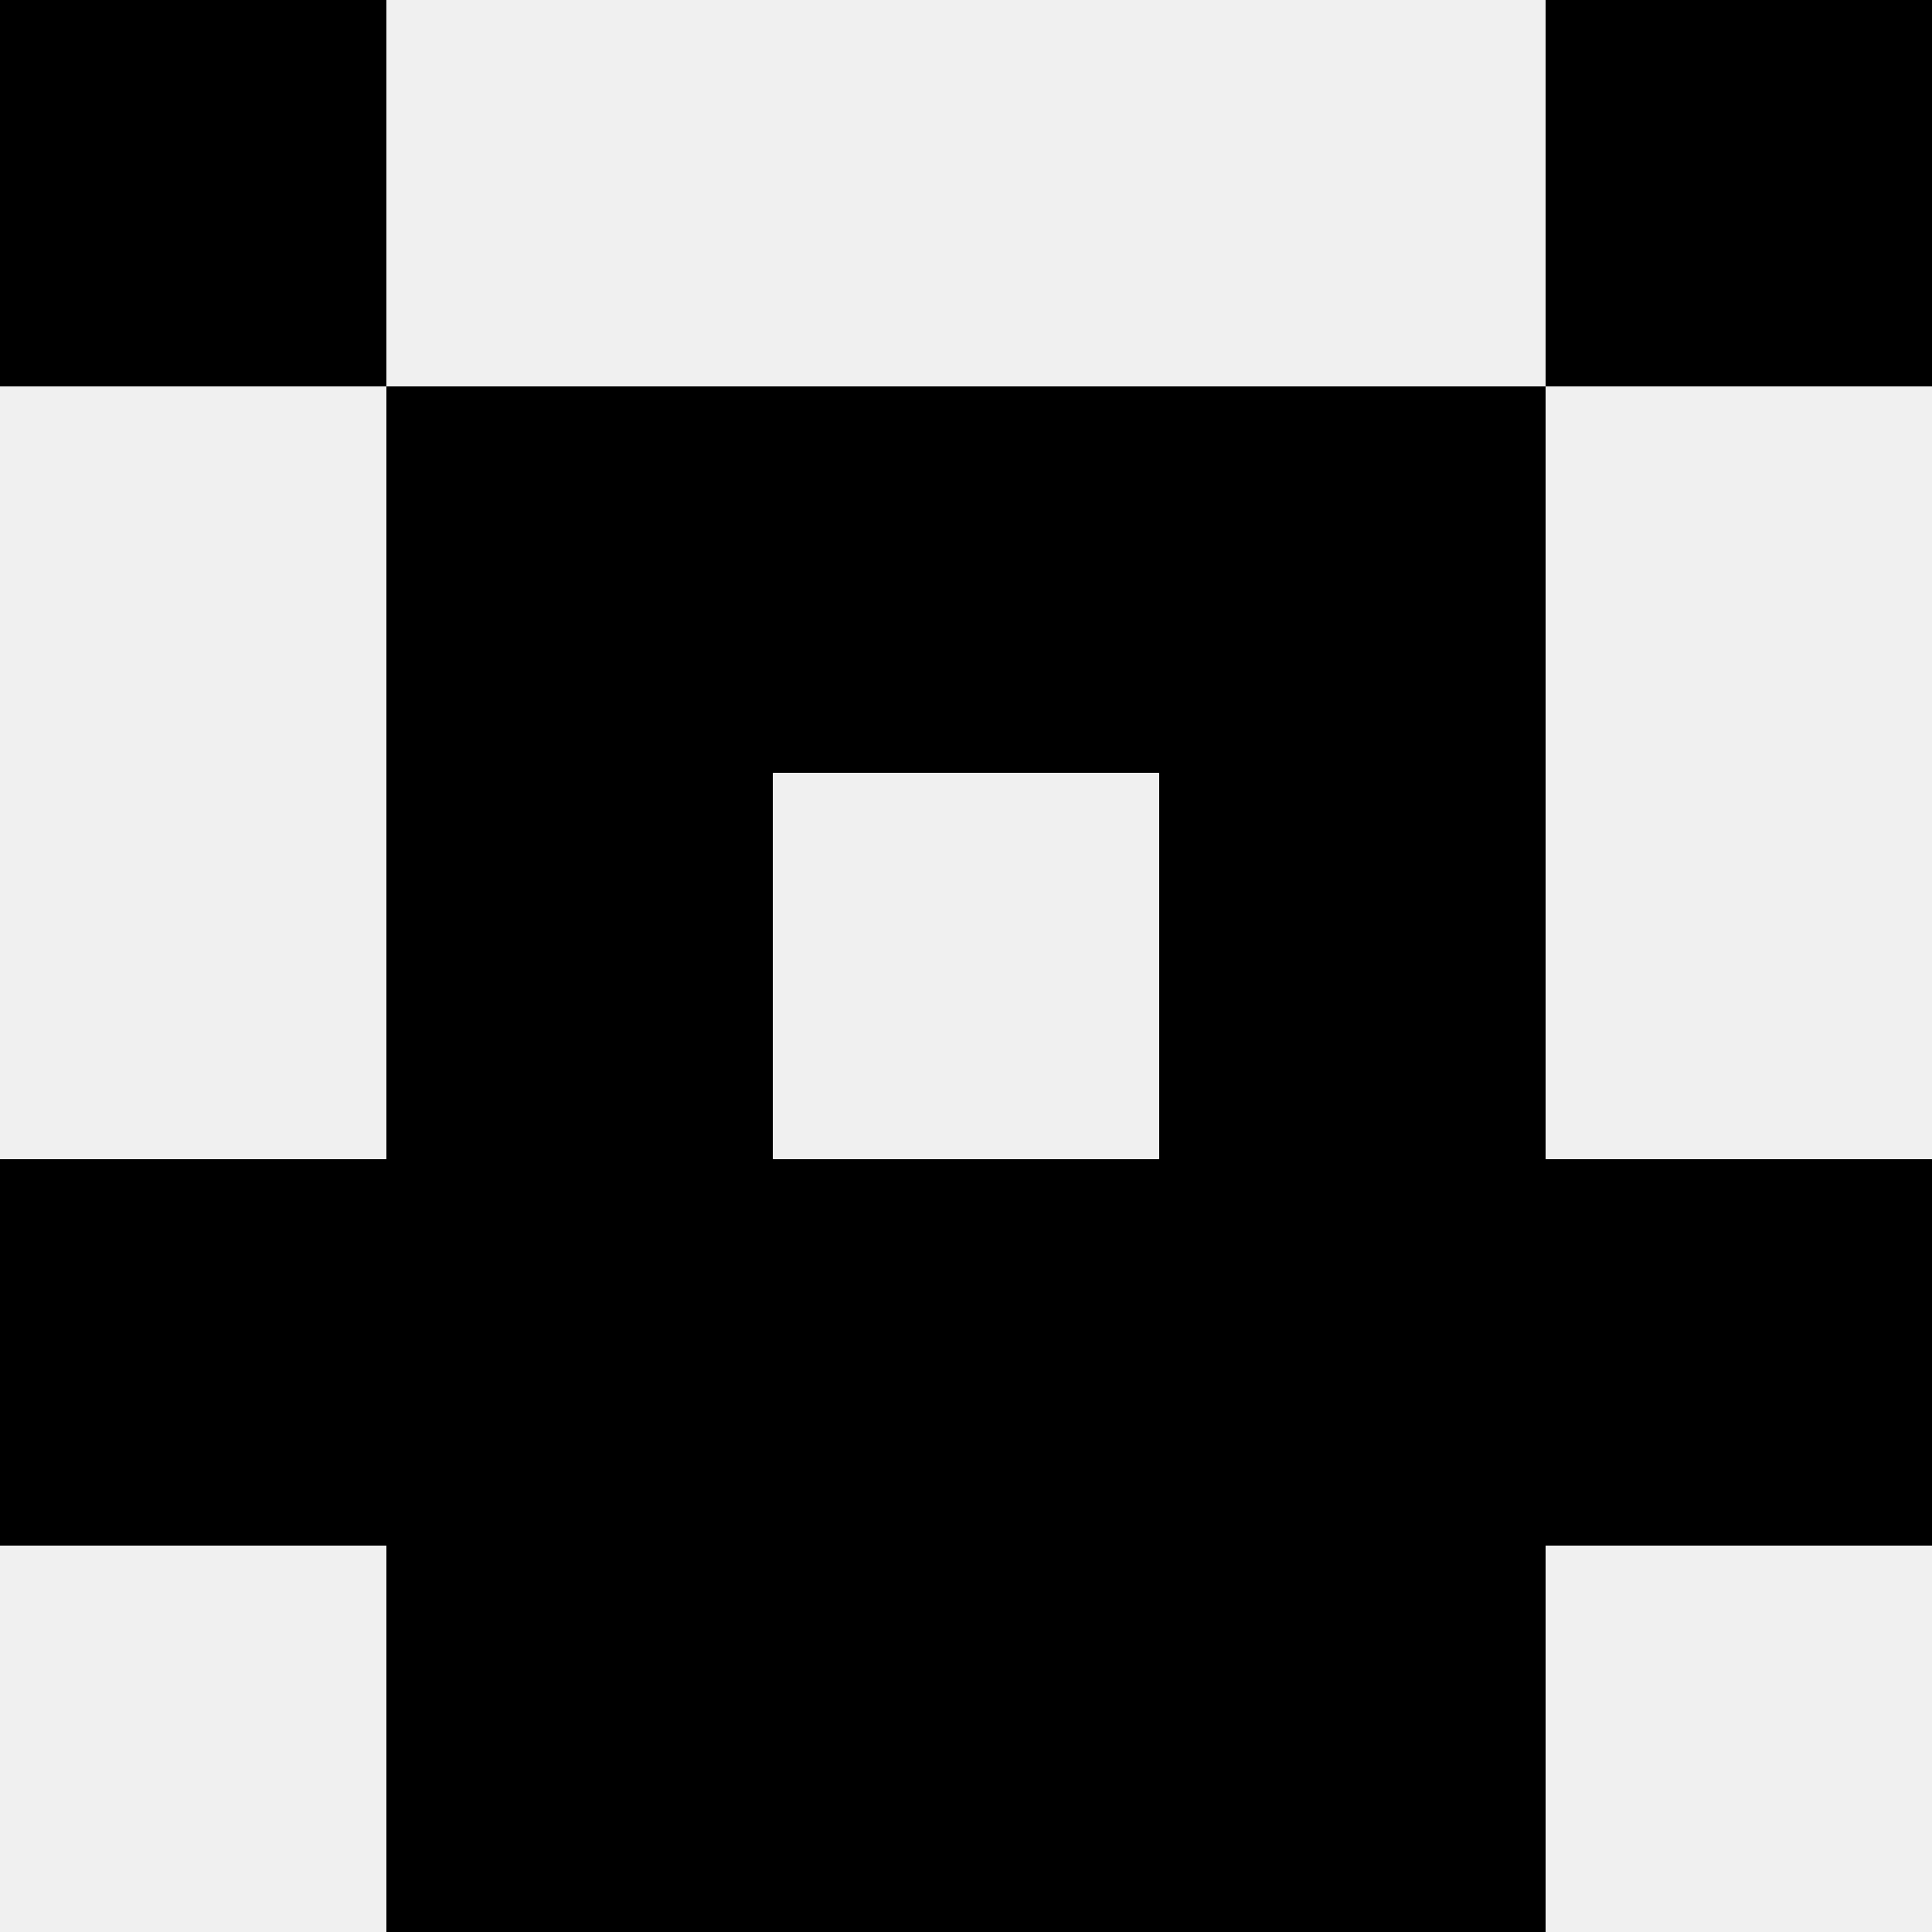
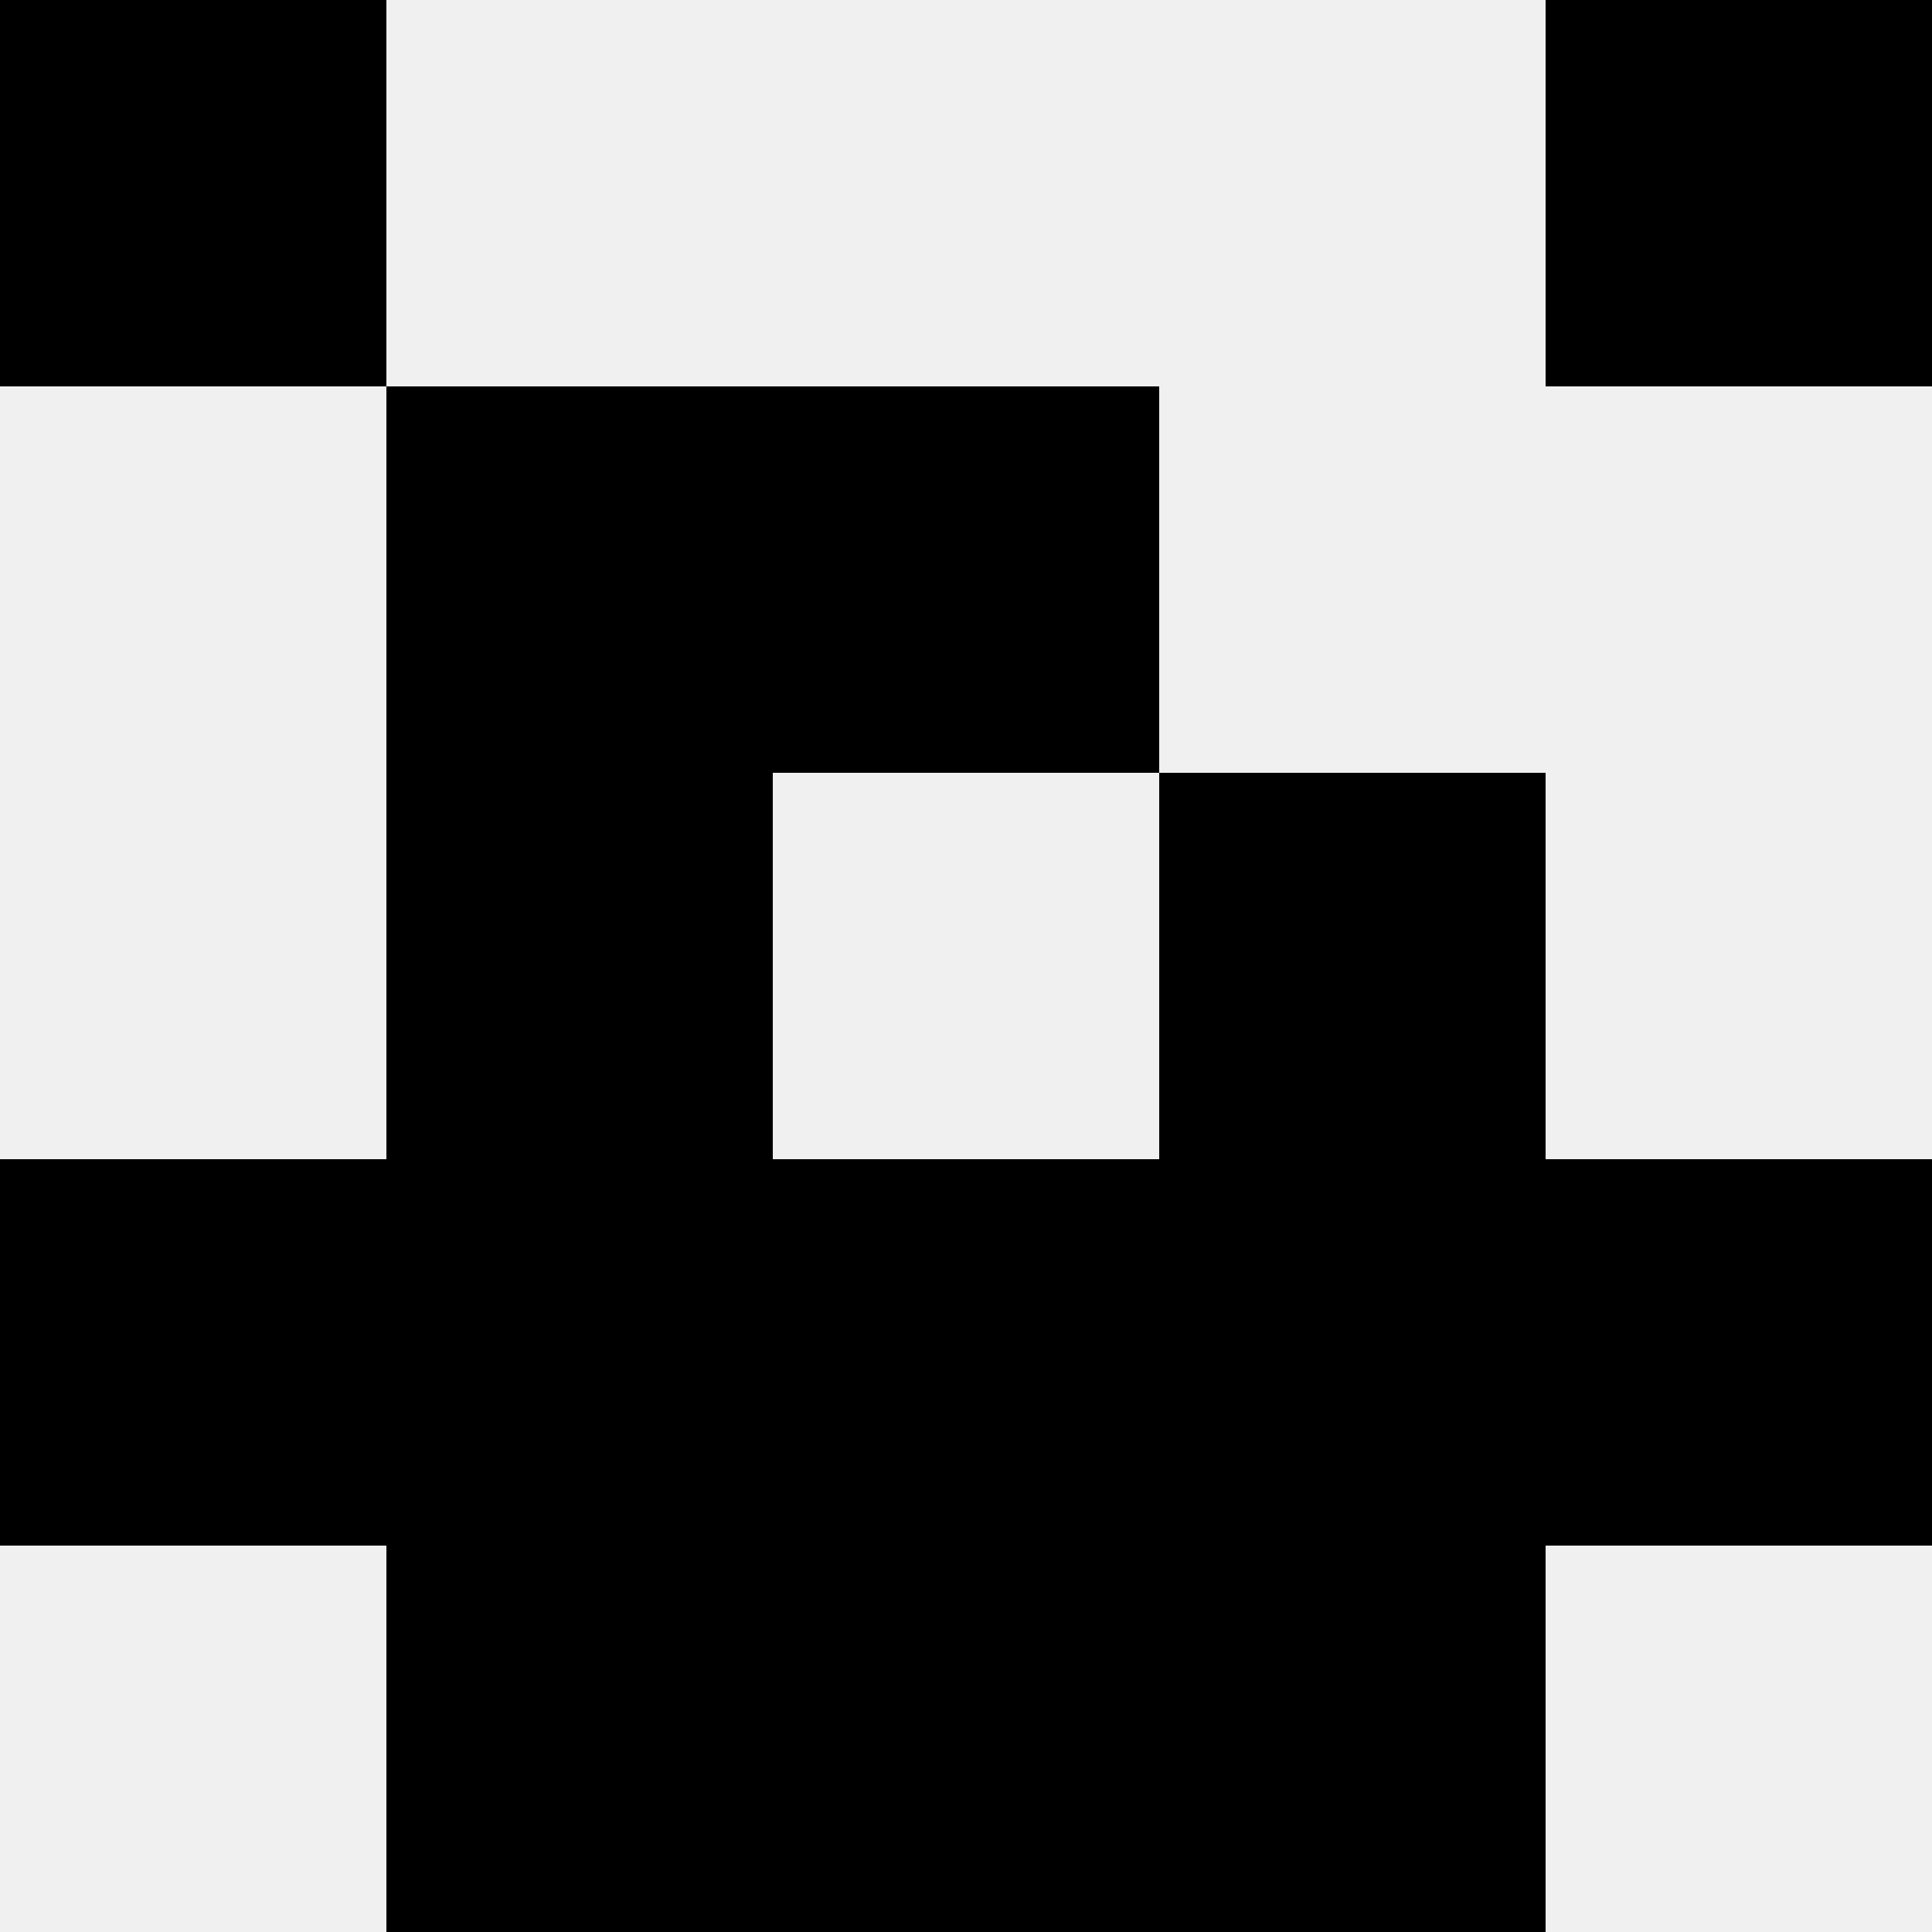
<svg xmlns="http://www.w3.org/2000/svg" width="80" height="80">
  <rect width="100%" height="100%" fill="#f0f0f0" />
  <rect x="0" y="0" width="16" height="16" fill="hsl(148, 70%, 50%)" />
  <rect x="64" y="0" width="16" height="16" fill="hsl(148, 70%, 50%)" />
  <rect x="16" y="16" width="16" height="16" fill="hsl(148, 70%, 50%)" />
-   <rect x="48" y="16" width="16" height="16" fill="hsl(148, 70%, 50%)" />
  <rect x="32" y="16" width="16" height="16" fill="hsl(148, 70%, 50%)" />
  <rect x="32" y="16" width="16" height="16" fill="hsl(148, 70%, 50%)" />
  <rect x="16" y="32" width="16" height="16" fill="hsl(148, 70%, 50%)" />
  <rect x="48" y="32" width="16" height="16" fill="hsl(148, 70%, 50%)" />
  <rect x="0" y="48" width="16" height="16" fill="hsl(148, 70%, 50%)" />
  <rect x="64" y="48" width="16" height="16" fill="hsl(148, 70%, 50%)" />
  <rect x="16" y="48" width="16" height="16" fill="hsl(148, 70%, 50%)" />
  <rect x="48" y="48" width="16" height="16" fill="hsl(148, 70%, 50%)" />
  <rect x="32" y="48" width="16" height="16" fill="hsl(148, 70%, 50%)" />
  <rect x="32" y="48" width="16" height="16" fill="hsl(148, 70%, 50%)" />
  <rect x="16" y="64" width="16" height="16" fill="hsl(148, 70%, 50%)" />
  <rect x="48" y="64" width="16" height="16" fill="hsl(148, 70%, 50%)" />
  <rect x="32" y="64" width="16" height="16" fill="hsl(148, 70%, 50%)" />
  <rect x="32" y="64" width="16" height="16" fill="hsl(148, 70%, 50%)" />
</svg>